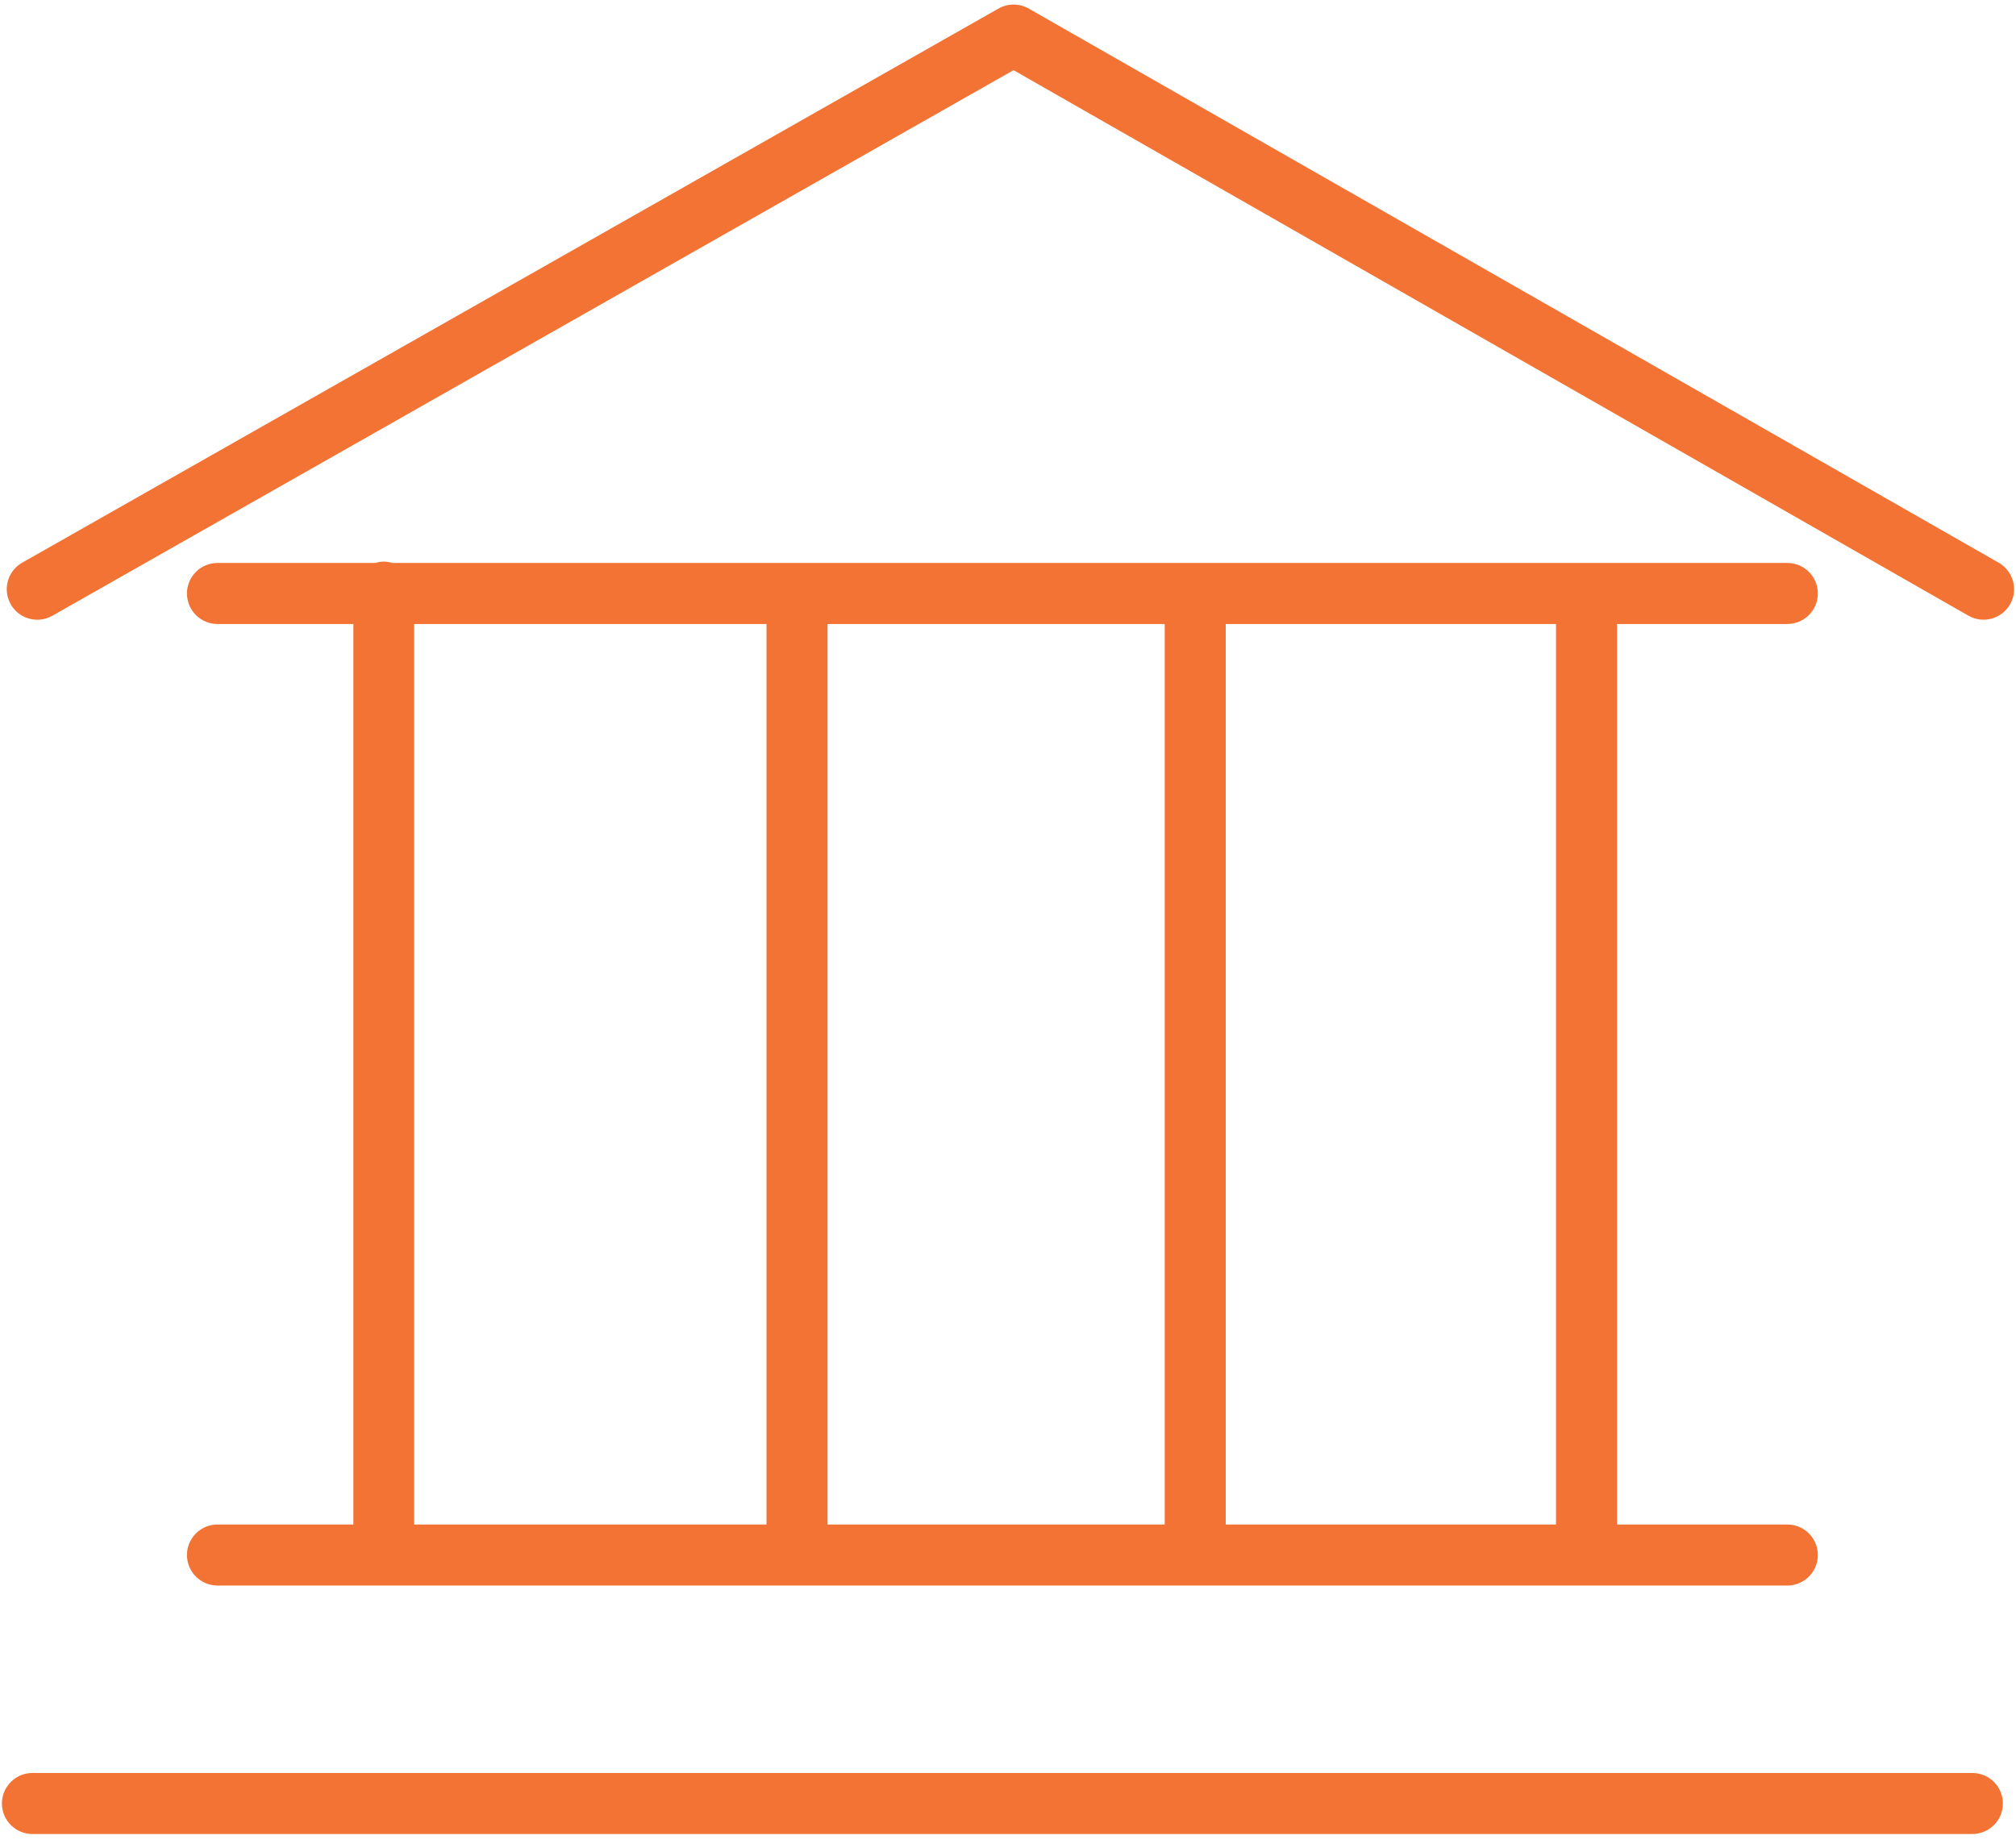
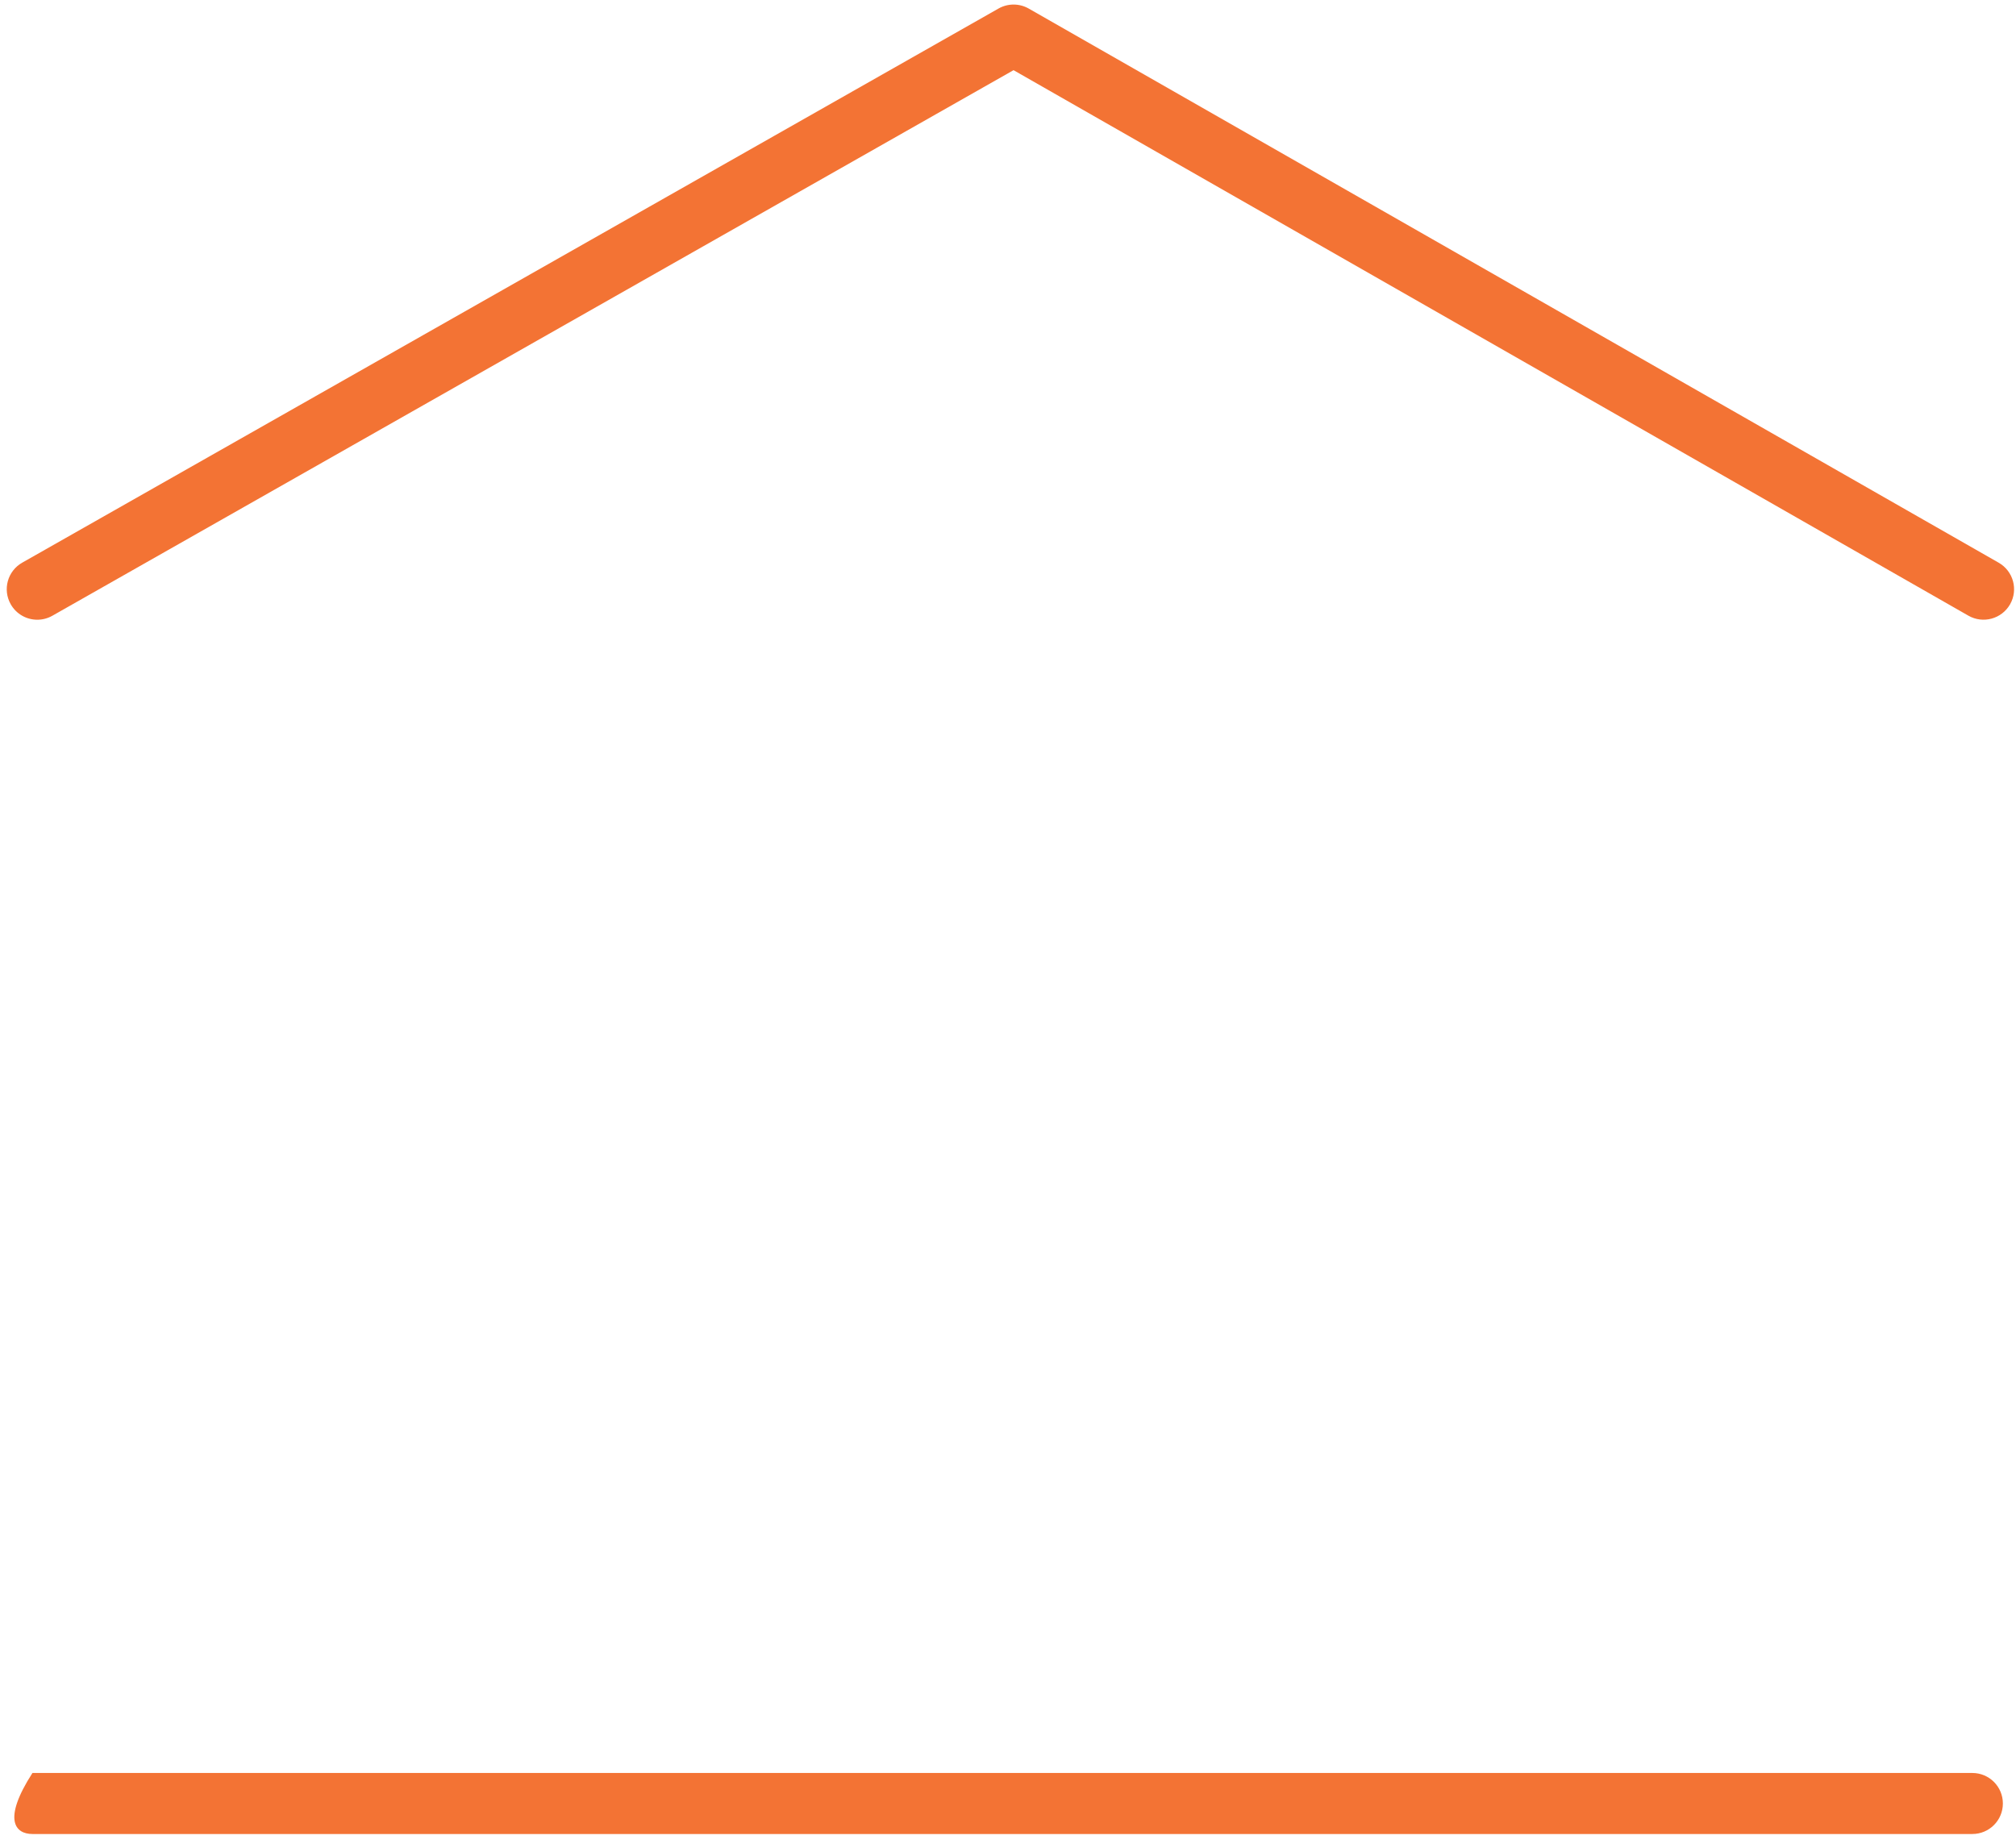
<svg xmlns="http://www.w3.org/2000/svg" width="96" height="88" viewBox="0 0 96 88" fill="none">
-   <path d="M10.356 72.606C9.553 72.606 8.903 73.256 8.903 74.059C8.903 74.862 9.553 75.512 10.356 75.512H85.111C85.914 75.512 86.564 74.862 86.564 74.059C86.564 73.256 85.914 72.606 85.111 72.606H77.002V29.718H85.111C85.914 29.718 86.564 29.068 86.564 28.265C86.564 27.462 85.914 26.812 85.111 26.812H18.681C18.551 26.774 18.417 26.747 18.275 26.747C18.133 26.747 17.998 26.774 17.869 26.812H10.356C9.553 26.812 8.903 27.462 8.903 28.265C8.903 29.068 9.553 29.718 10.356 29.718H16.828V72.606H10.356ZM39.406 72.606V29.718H55.462V72.606H39.406ZM74.096 72.606H58.368V29.718H74.096V72.606ZM19.722 29.718H36.5V72.606H19.722V29.718Z" fill="#F37334" />
-   <path d="M93.922 84.44H1.545C0.742 84.44 0.092 85.09 0.092 85.893C0.092 86.696 0.742 87.346 1.545 87.346H93.922C94.725 87.346 95.375 86.696 95.375 85.893C95.375 85.09 94.725 84.44 93.922 84.44Z" fill="#F37334" />
+   <path d="M93.922 84.44H1.545C0.092 86.696 0.742 87.346 1.545 87.346H93.922C94.725 87.346 95.375 86.696 95.375 85.893C95.375 85.09 94.725 84.44 93.922 84.44Z" fill="#F37334" />
  <path d="M95.176 26.8L48.987 0.408C48.542 0.154 47.994 0.153 47.549 0.406L1.057 26.798C0.359 27.194 0.115 28.081 0.511 28.779C0.779 29.251 1.27 29.515 1.776 29.515C2.019 29.515 2.265 29.454 2.492 29.326L48.264 3.342L93.735 29.323C94.429 29.719 95.317 29.48 95.717 28.782C96.115 28.086 95.873 27.199 95.176 26.8Z" fill="#F37334" />
</svg>